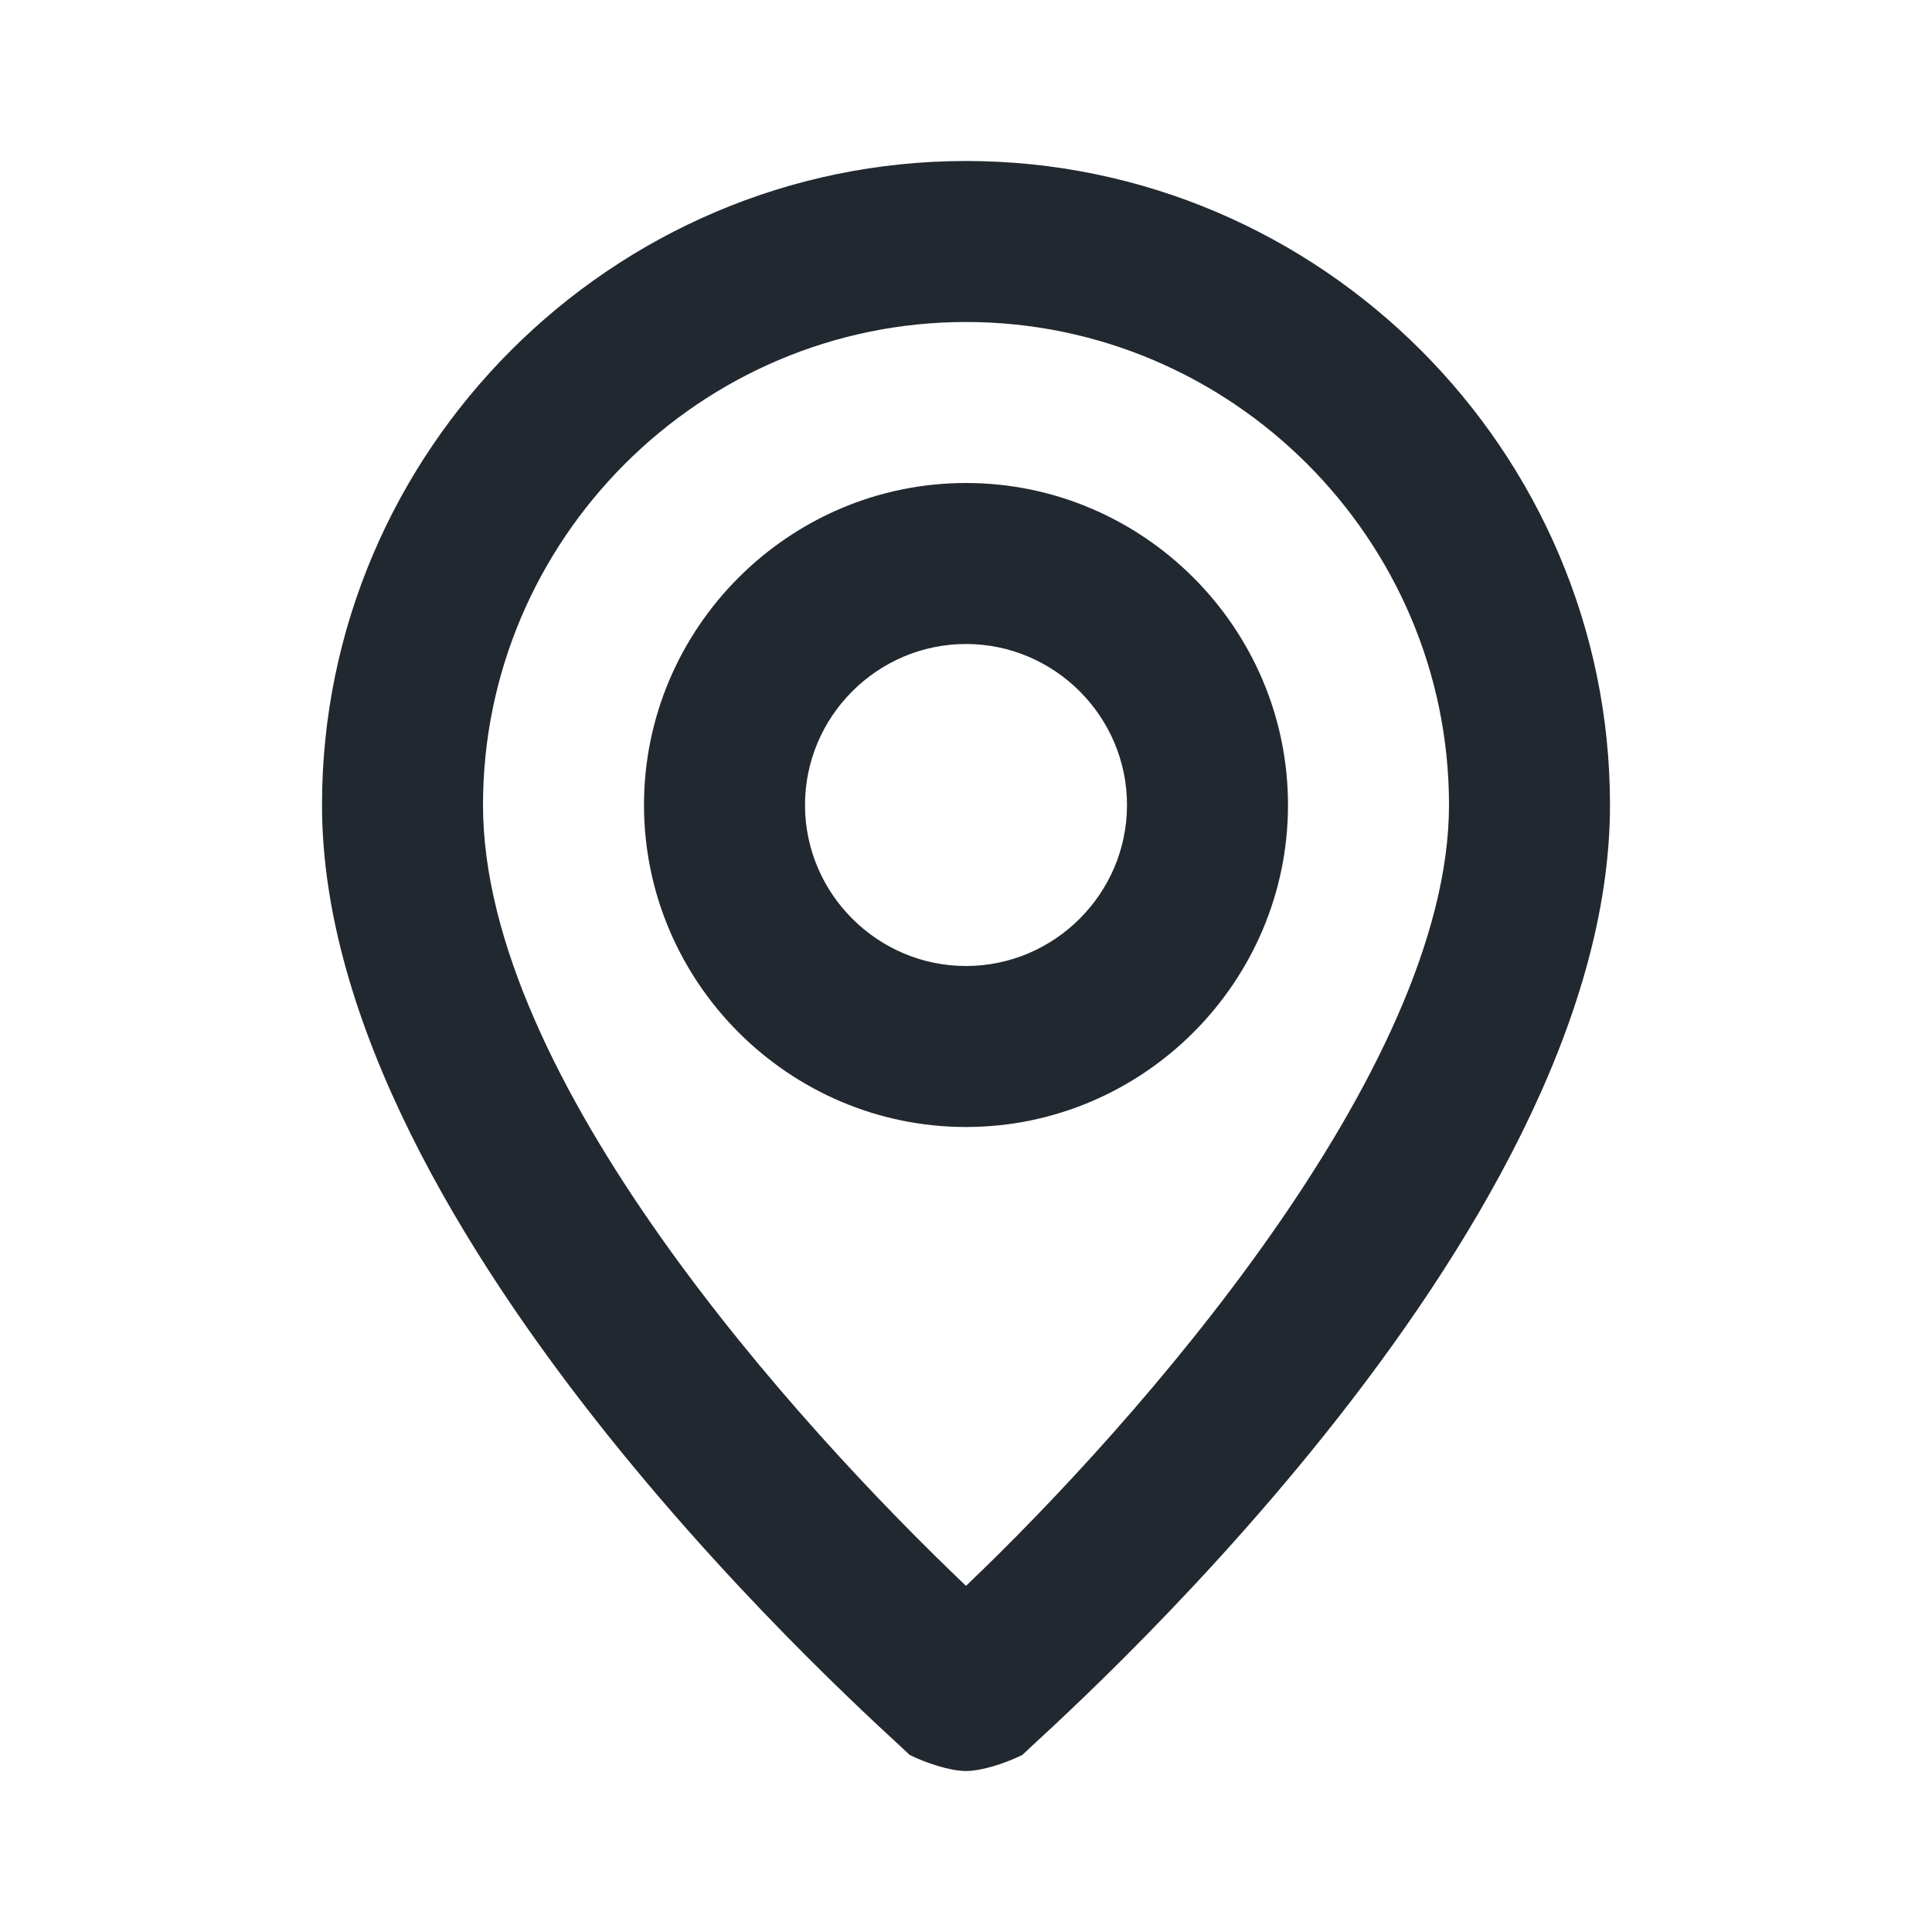
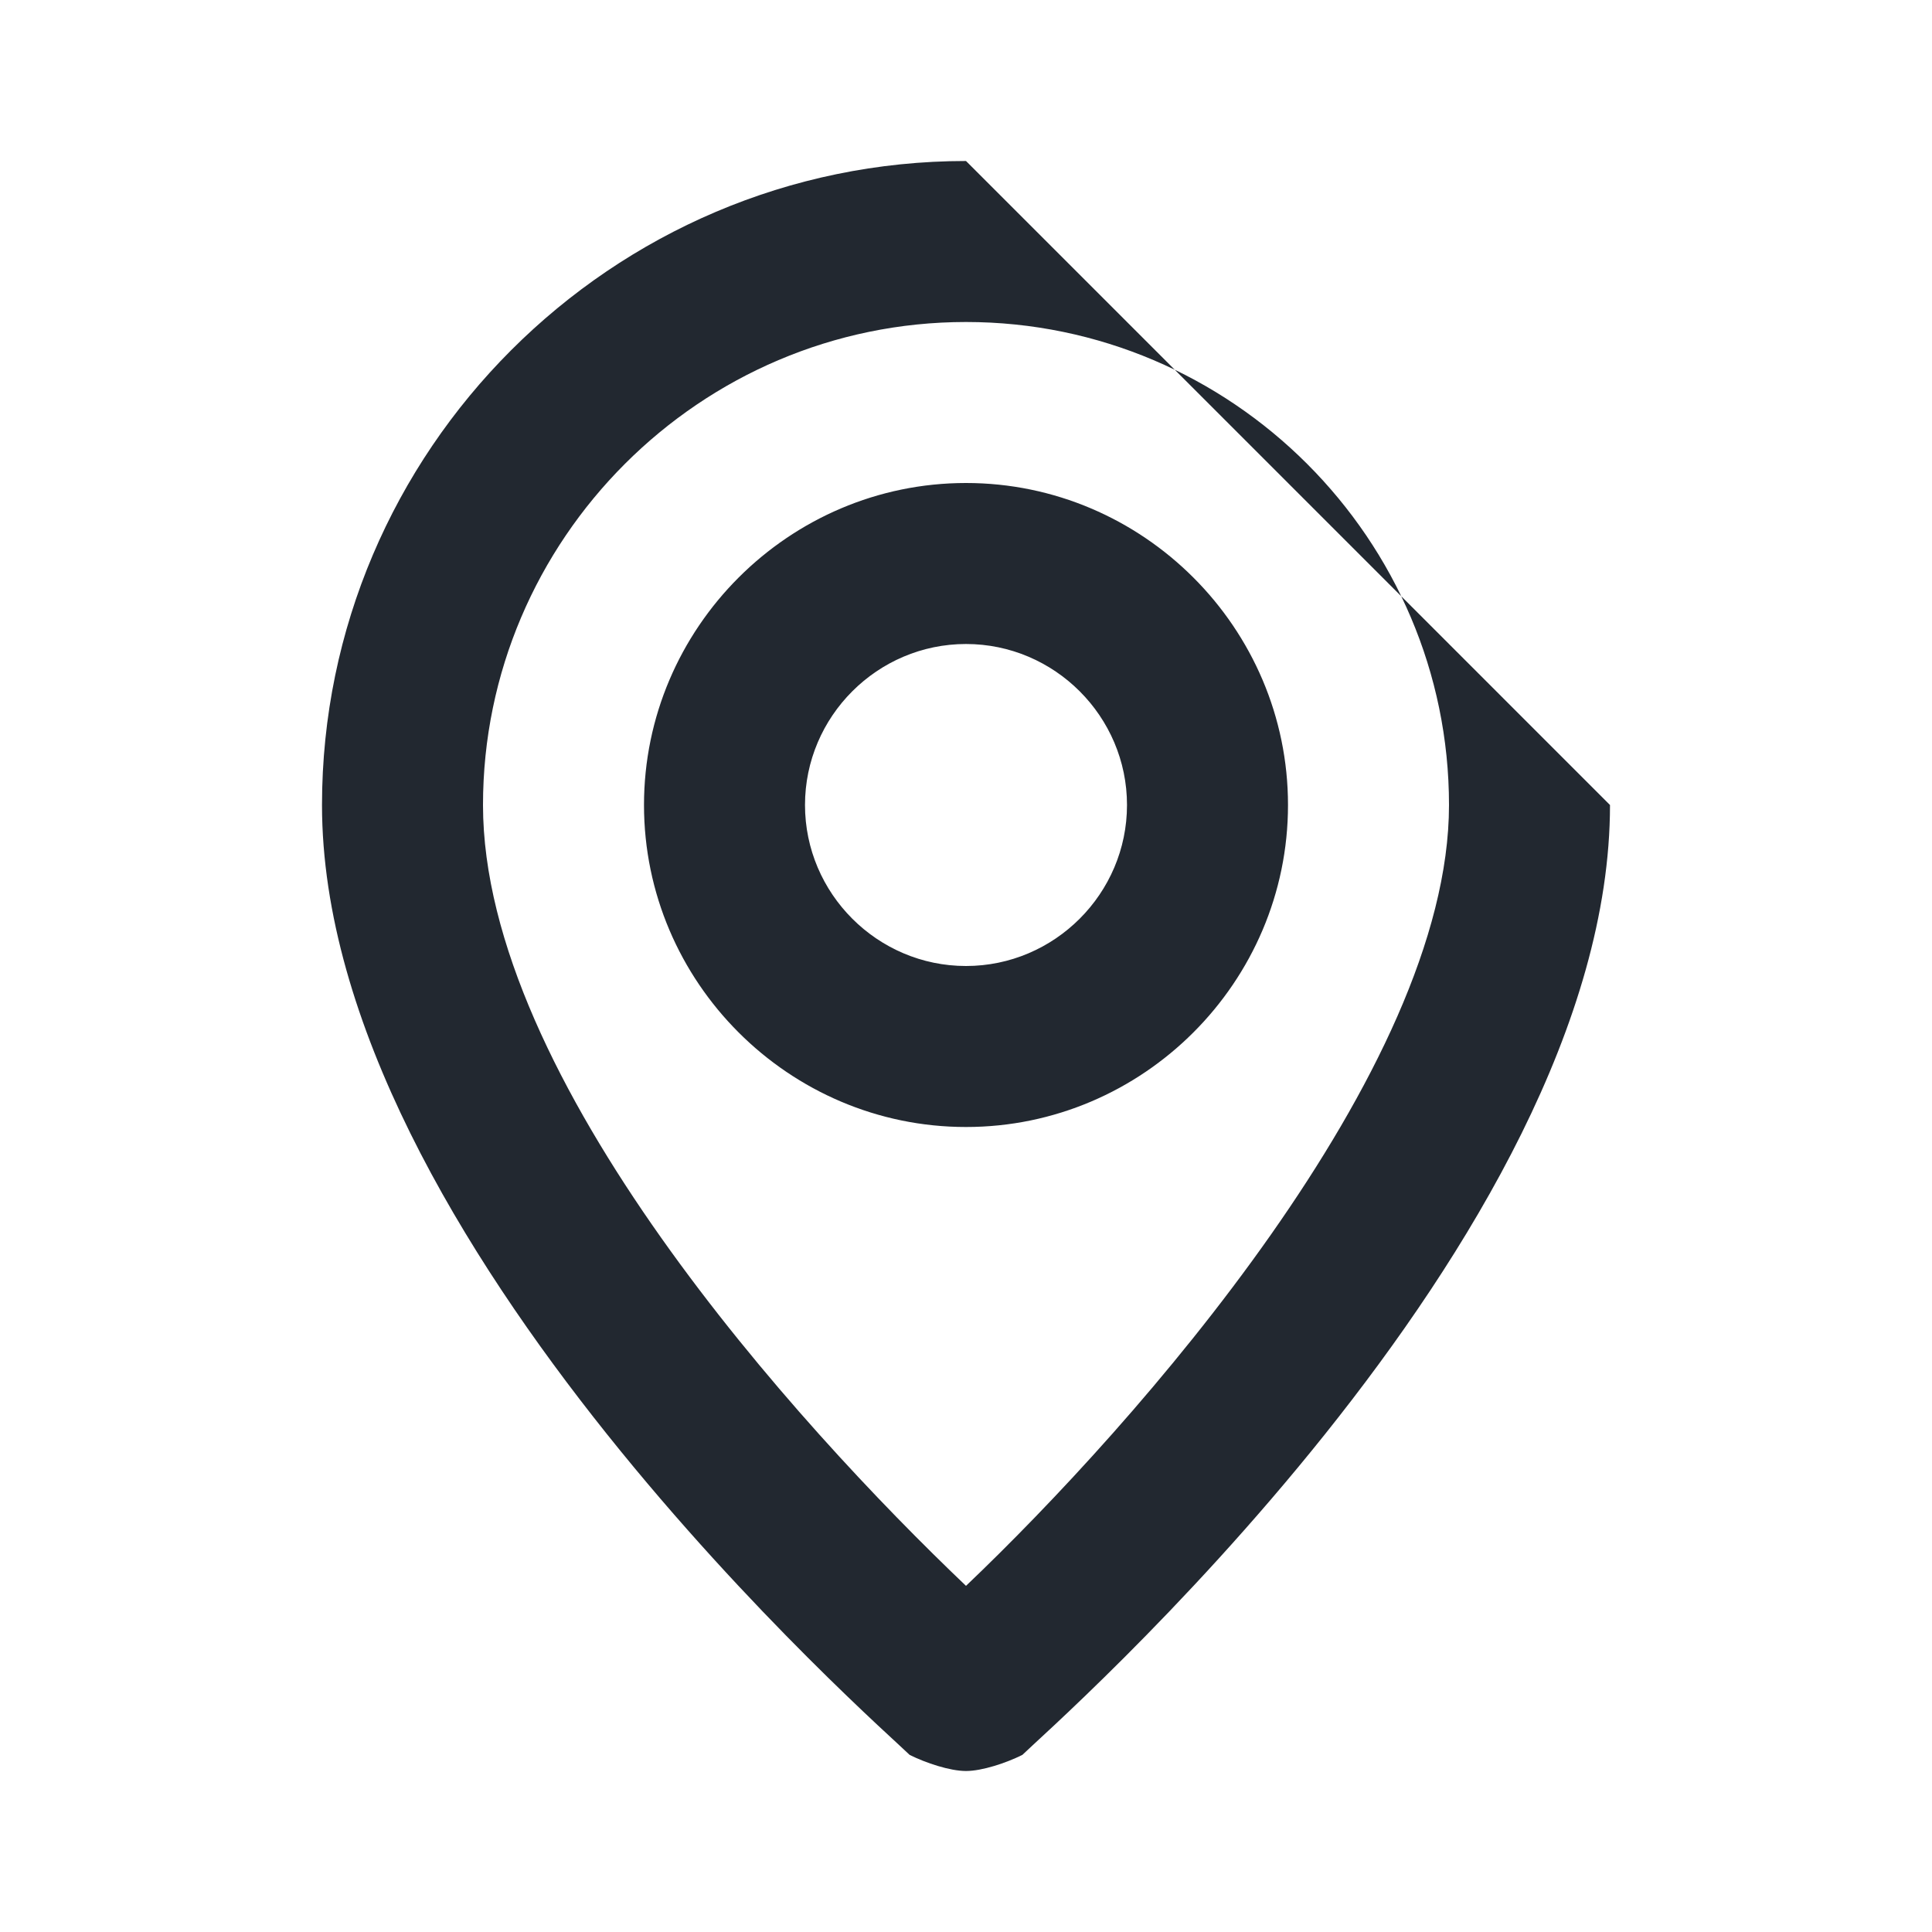
<svg xmlns="http://www.w3.org/2000/svg" width="18" height="18" viewBox="0 0 18 18" fill="none">
-   <path d="M9 1.5C5.7 1.5 3 4.2 3 7.5C3 11.55 8.25 16.125 8.475 16.35C8.625 16.425 8.85 16.5 9 16.5C9.15 16.5 9.375 16.425 9.525 16.35C9.75 16.125 15 11.55 15 7.5C15 4.2 12.3 1.5 9 1.5ZM9 14.775C7.425 13.275 4.5 10.05 4.5 7.5C4.5 5.025 6.525 3 9 3C11.475 3 13.5 5.025 13.5 7.5C13.5 9.975 10.575 13.275 9 14.775ZM9 4.5C7.35 4.5 6 5.85 6 7.5C6 9.15 7.35 10.5 9 10.5C10.65 10.5 12 9.15 12 7.5C12 5.85 10.65 4.5 9 4.5ZM9 9C8.175 9 7.5 8.325 7.5 7.5C7.5 6.675 8.175 6 9 6C9.825 6 10.5 6.675 10.5 7.5C10.5 8.325 9.825 9 9 9Z" fill="#222830" />
+   <path d="M9 1.5C5.7 1.5 3 4.2 3 7.5C3 11.55 8.25 16.125 8.475 16.35C8.625 16.425 8.85 16.5 9 16.5C9.15 16.5 9.375 16.425 9.525 16.35C9.75 16.125 15 11.55 15 7.5ZM9 14.775C7.425 13.275 4.5 10.05 4.5 7.5C4.5 5.025 6.525 3 9 3C11.475 3 13.5 5.025 13.5 7.5C13.5 9.975 10.575 13.275 9 14.775ZM9 4.5C7.35 4.5 6 5.85 6 7.5C6 9.15 7.35 10.5 9 10.5C10.65 10.5 12 9.15 12 7.5C12 5.85 10.65 4.5 9 4.5ZM9 9C8.175 9 7.5 8.325 7.5 7.5C7.5 6.675 8.175 6 9 6C9.825 6 10.5 6.675 10.5 7.5C10.5 8.325 9.825 9 9 9Z" fill="#222830" />
</svg>